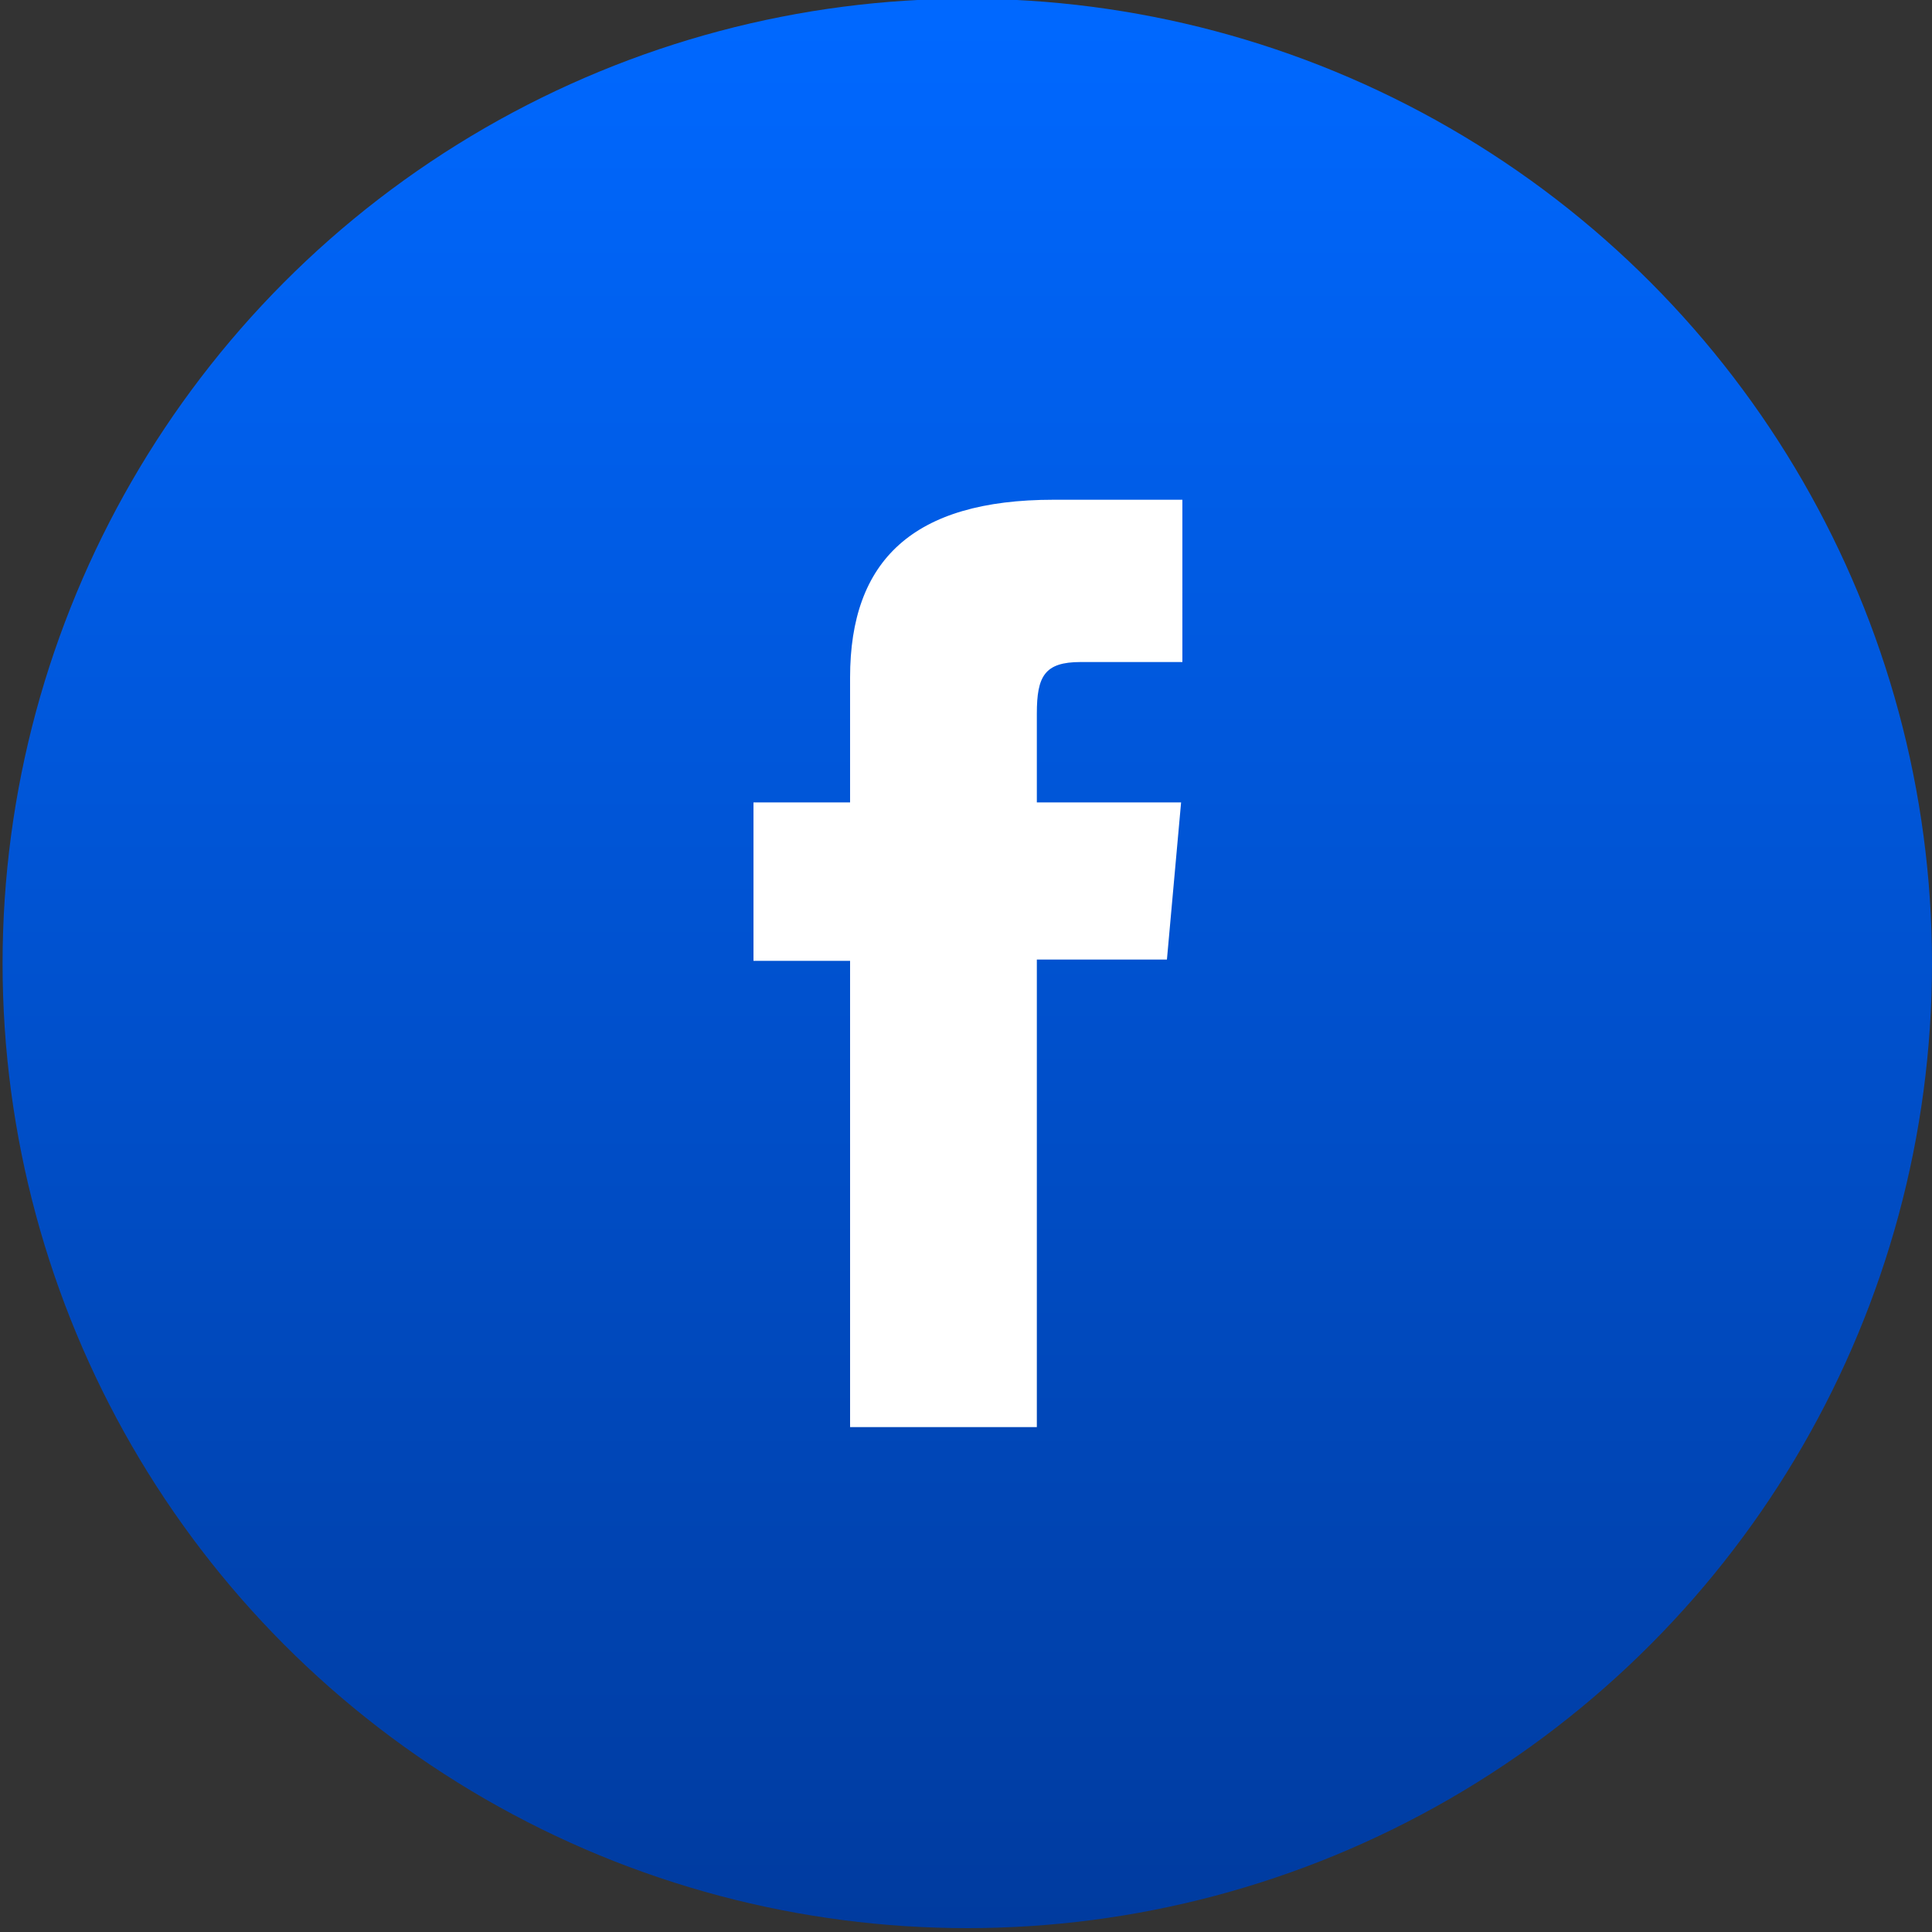
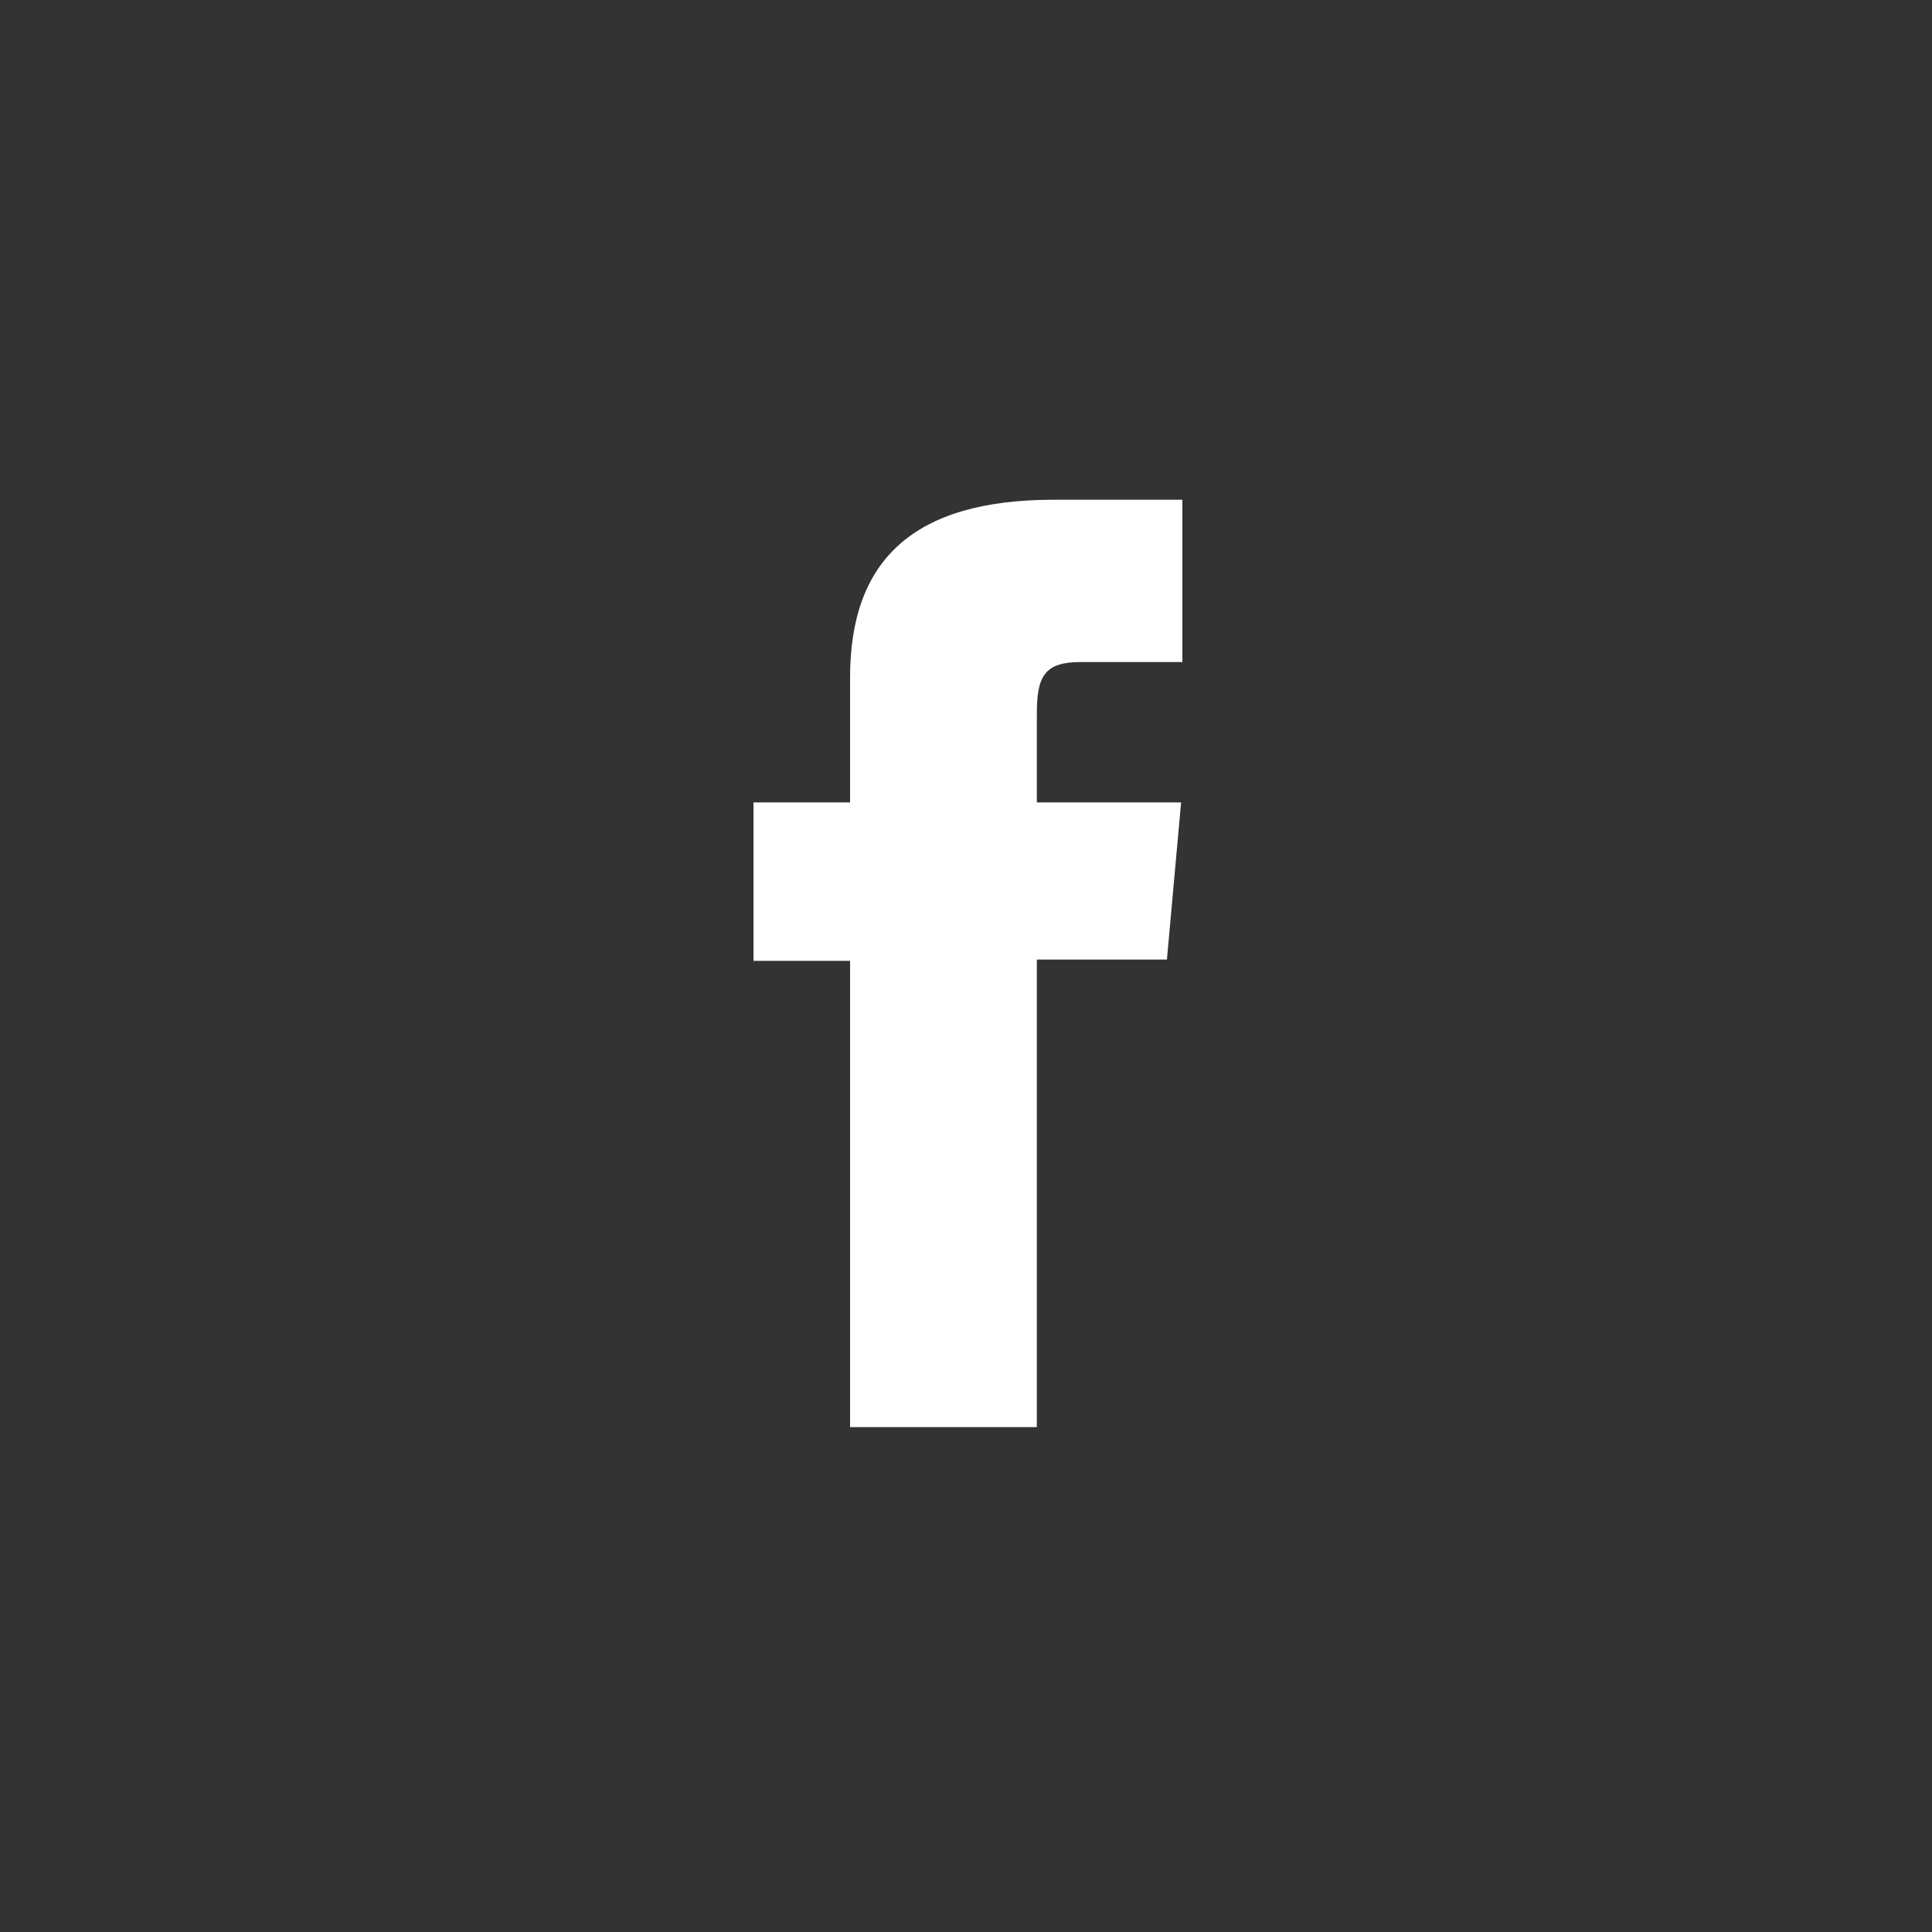
<svg xmlns="http://www.w3.org/2000/svg" version="1.1" id="Layer_1" x="0px" y="0px" viewBox="0 0 150 150" style="enable-background:new 0 0 150 150;" xml:space="preserve">
  <rect x="0" y="0" width="150" height="150" fill="#333333" stroke="none" />
  <style type="text/css">
	.st0{display:none;fill:url(#XMLID_00000159437621572292038030000015885694236473055646_);}
	.st1{display:none;}
	.st2{display:inline;fill:#FFFFFF;}
	.st3{fill:url(#XMLID_00000133520609125207820360000012528201500190461357_);}
	.st4{fill:#FFFFFF;}
</style>
  <linearGradient id="XMLID_00000146474511840979914850000009505582349949292183_" gradientUnits="userSpaceOnUse" x1="74.899" y1="150" x2="74.899" y2="0.202">
    <stop offset="0" style="stop-color:#0A75FE" />
    <stop offset="1" style="stop-color:#0ACBFE" />
  </linearGradient>
-   <circle id="XMLID_2_" style="display:none;fill:url(#XMLID_00000146474511840979914850000009505582349949292183_);" cx="74.9" cy="75.1" r="74.9" />
  <g id="XMLID_110_" class="st1">
-     <path id="XMLID_111_" class="st2" d="M63.7,99.6c-6.7,0-13.3-1.9-19-5.6c1,0.1,2,0.2,3,0.2c5.5,0,11-1.9,15.3-5.3   c-5.3-0.1-9.9-3.5-11.6-8.6c0.8,0.1,1.6,0.2,2.3,0.2c1.1,0,2.2-0.1,3.2-0.4C51.3,79,47,73.7,47.2,67.8c1.7,0.9,3.7,1.5,5.6,1.5   c-5.4-3.6-7.1-10.9-3.8-16.5c6.3,7.7,15.6,12.4,25.5,12.9c-0.9-3.7,0-7.5,2.4-10.5c2.4-3,5.9-4.7,9.7-4.7c3.4,0,6.7,1.4,9,3.9   c2.8-0.5,5.4-1.6,7.8-3c-0.9,2.9-2.8,5.3-5.4,6.9c2.5-0.3,4.8-1,7.1-2c-1.7,2.5-3.7,4.7-6.2,6.4c0.4,9.5-3.3,19.4-9.9,26.3   C84.4,93.9,76.3,99.6,63.7,99.6z" />
-   </g>
+     </g>
  <linearGradient id="XMLID_00000031203987740960265470000016540115538544407430_" gradientUnits="userSpaceOnUse" x1="75.105" y1="149.701" x2="75.105" y2="-8.782732e-02">
    <stop offset="0" style="stop-color:#003B9F" />
    <stop offset="0.989" style="stop-color:#0068FF" />
  </linearGradient>
-   <circle id="XMLID_7_" style="fill:url(#XMLID_00000031203987740960265470000016540115538544407430_);" cx="75.1" cy="74.8" r="74.9" />
  <g id="XMLID_144_">
    <path id="XMLID_83_" class="st4" d="M66,110.8h14.5V74.5h10.1l1.1-12.2H80.5c0,0,0-4.5,0-6.9c0-2.9,0.6-4,3.4-4c2.2,0,7.9,0,7.9,0   V38.8c0,0-8.3,0-10,0C70.9,38.8,66,43.5,66,52.6c0,7.9,0,9.7,0,9.7h-7.5v12.3H66V110.8z" />
  </g>
</svg>